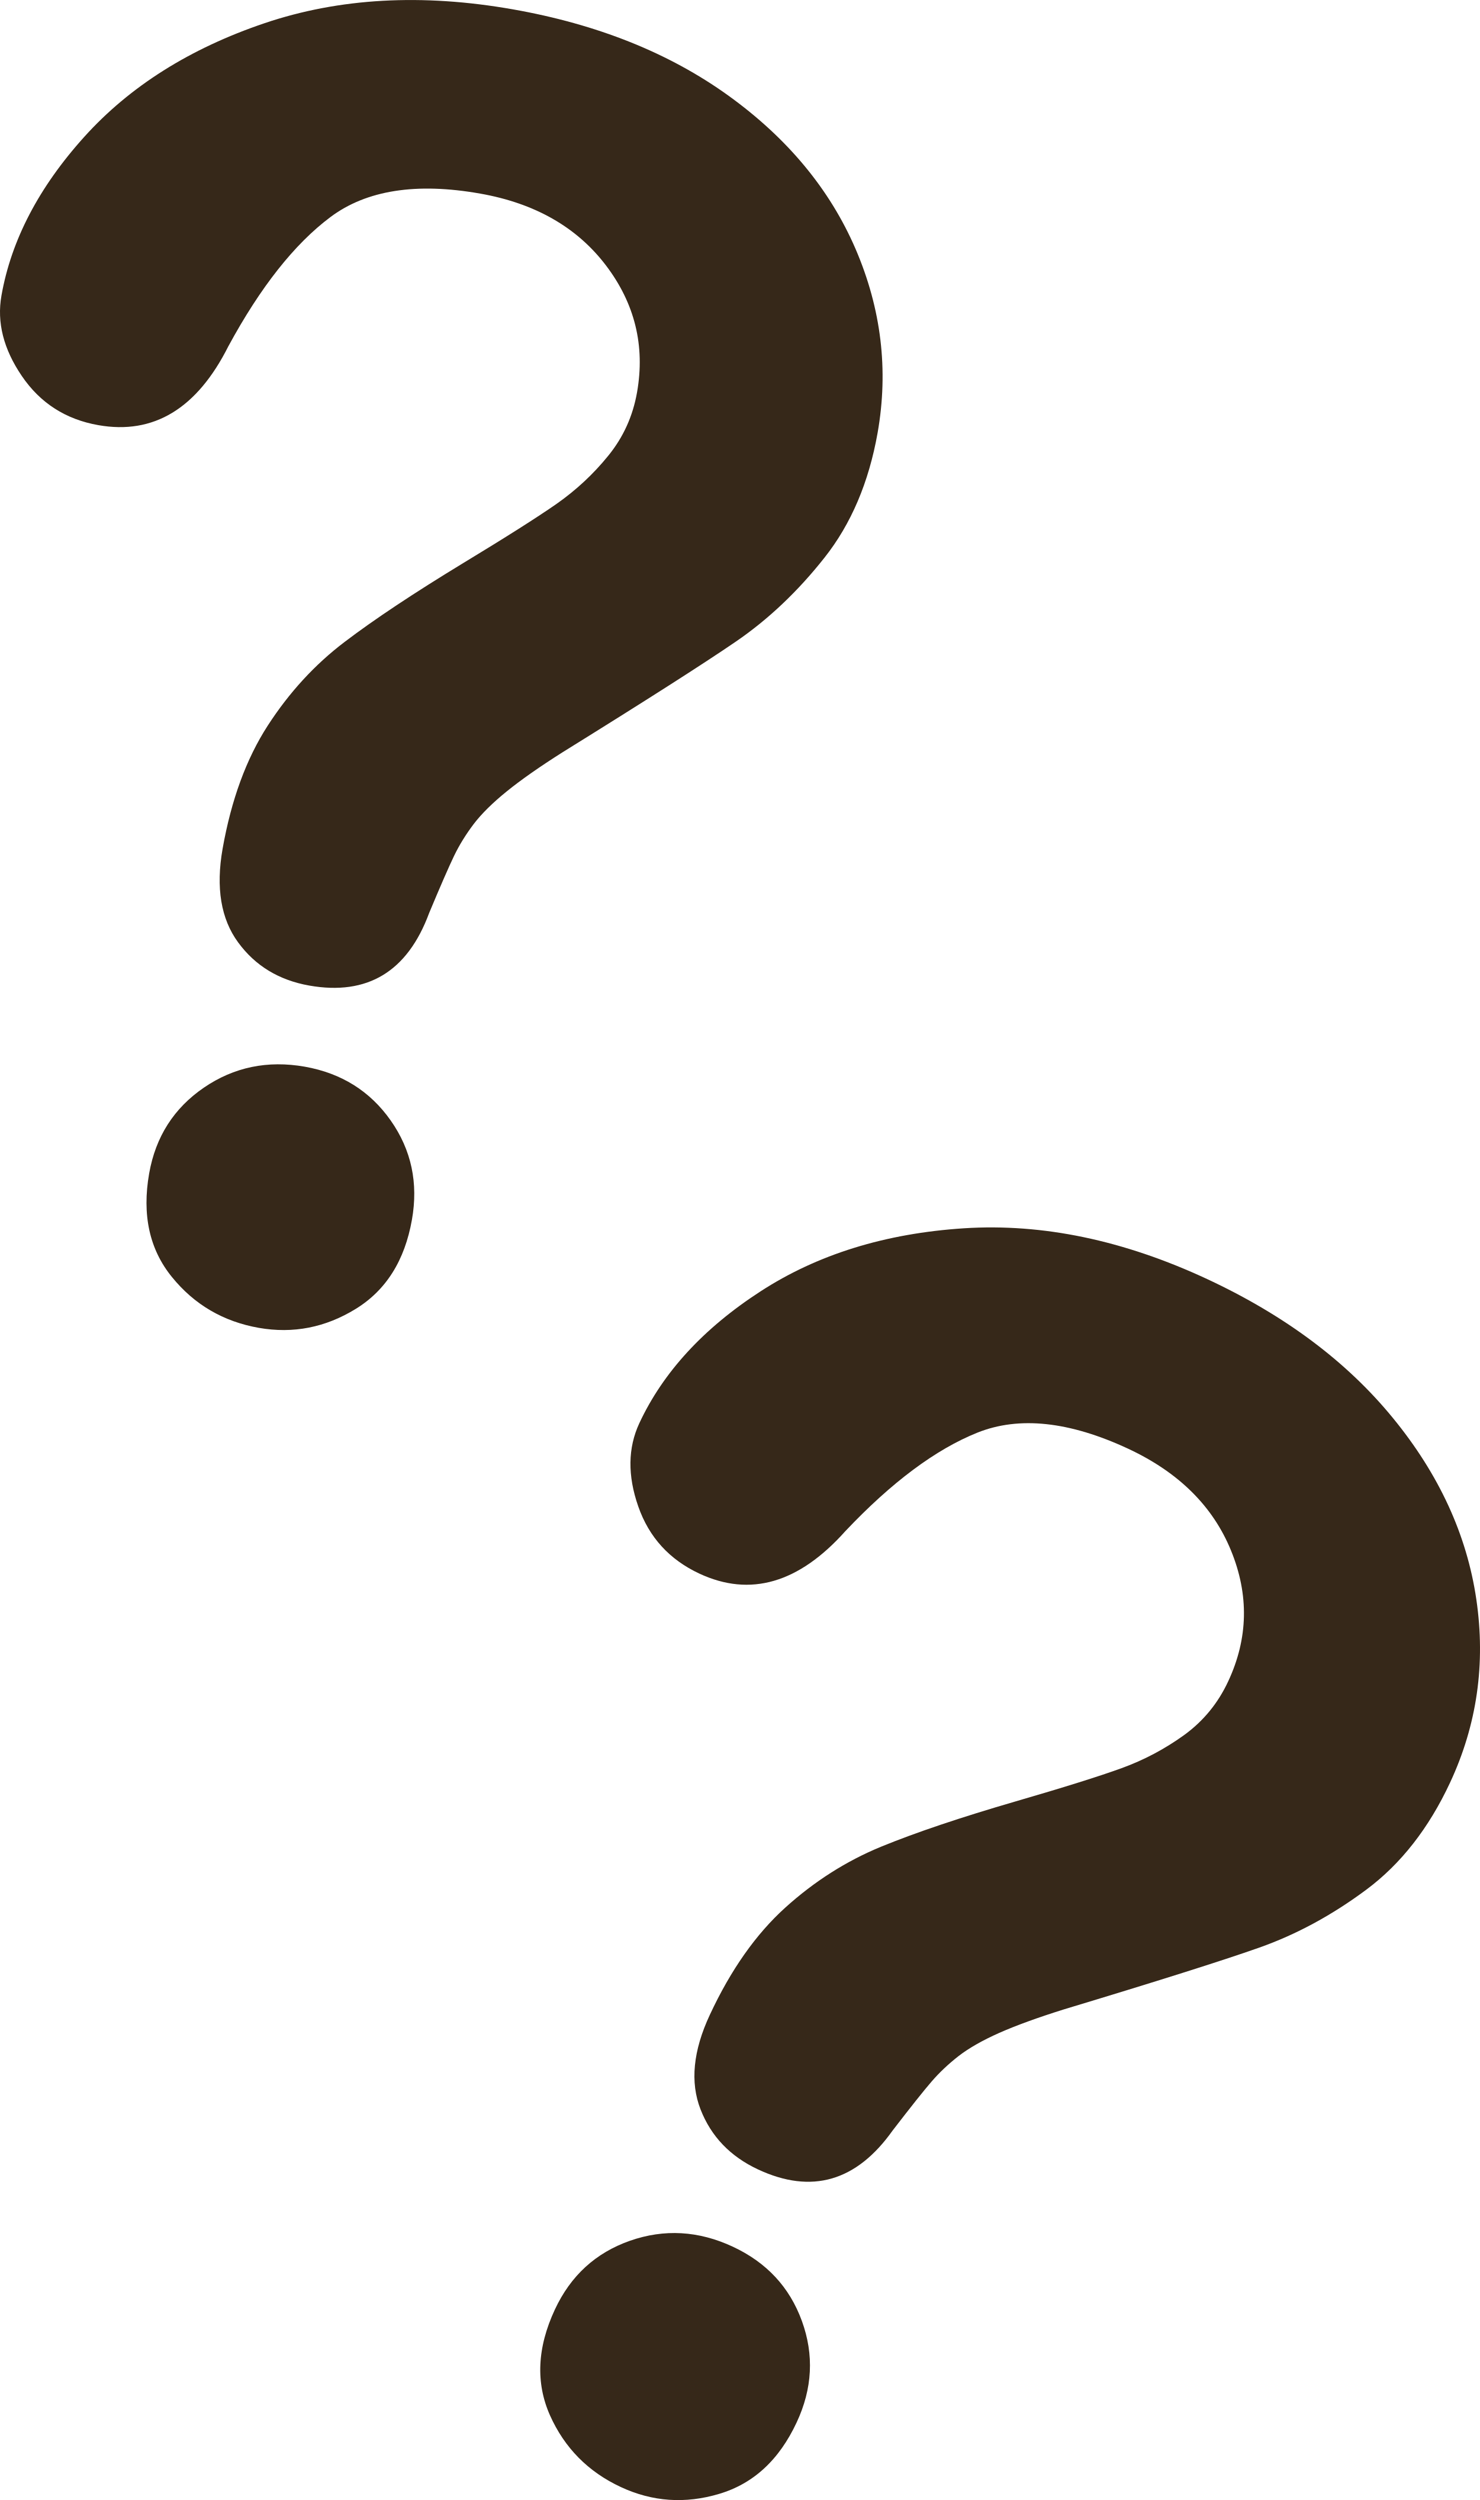
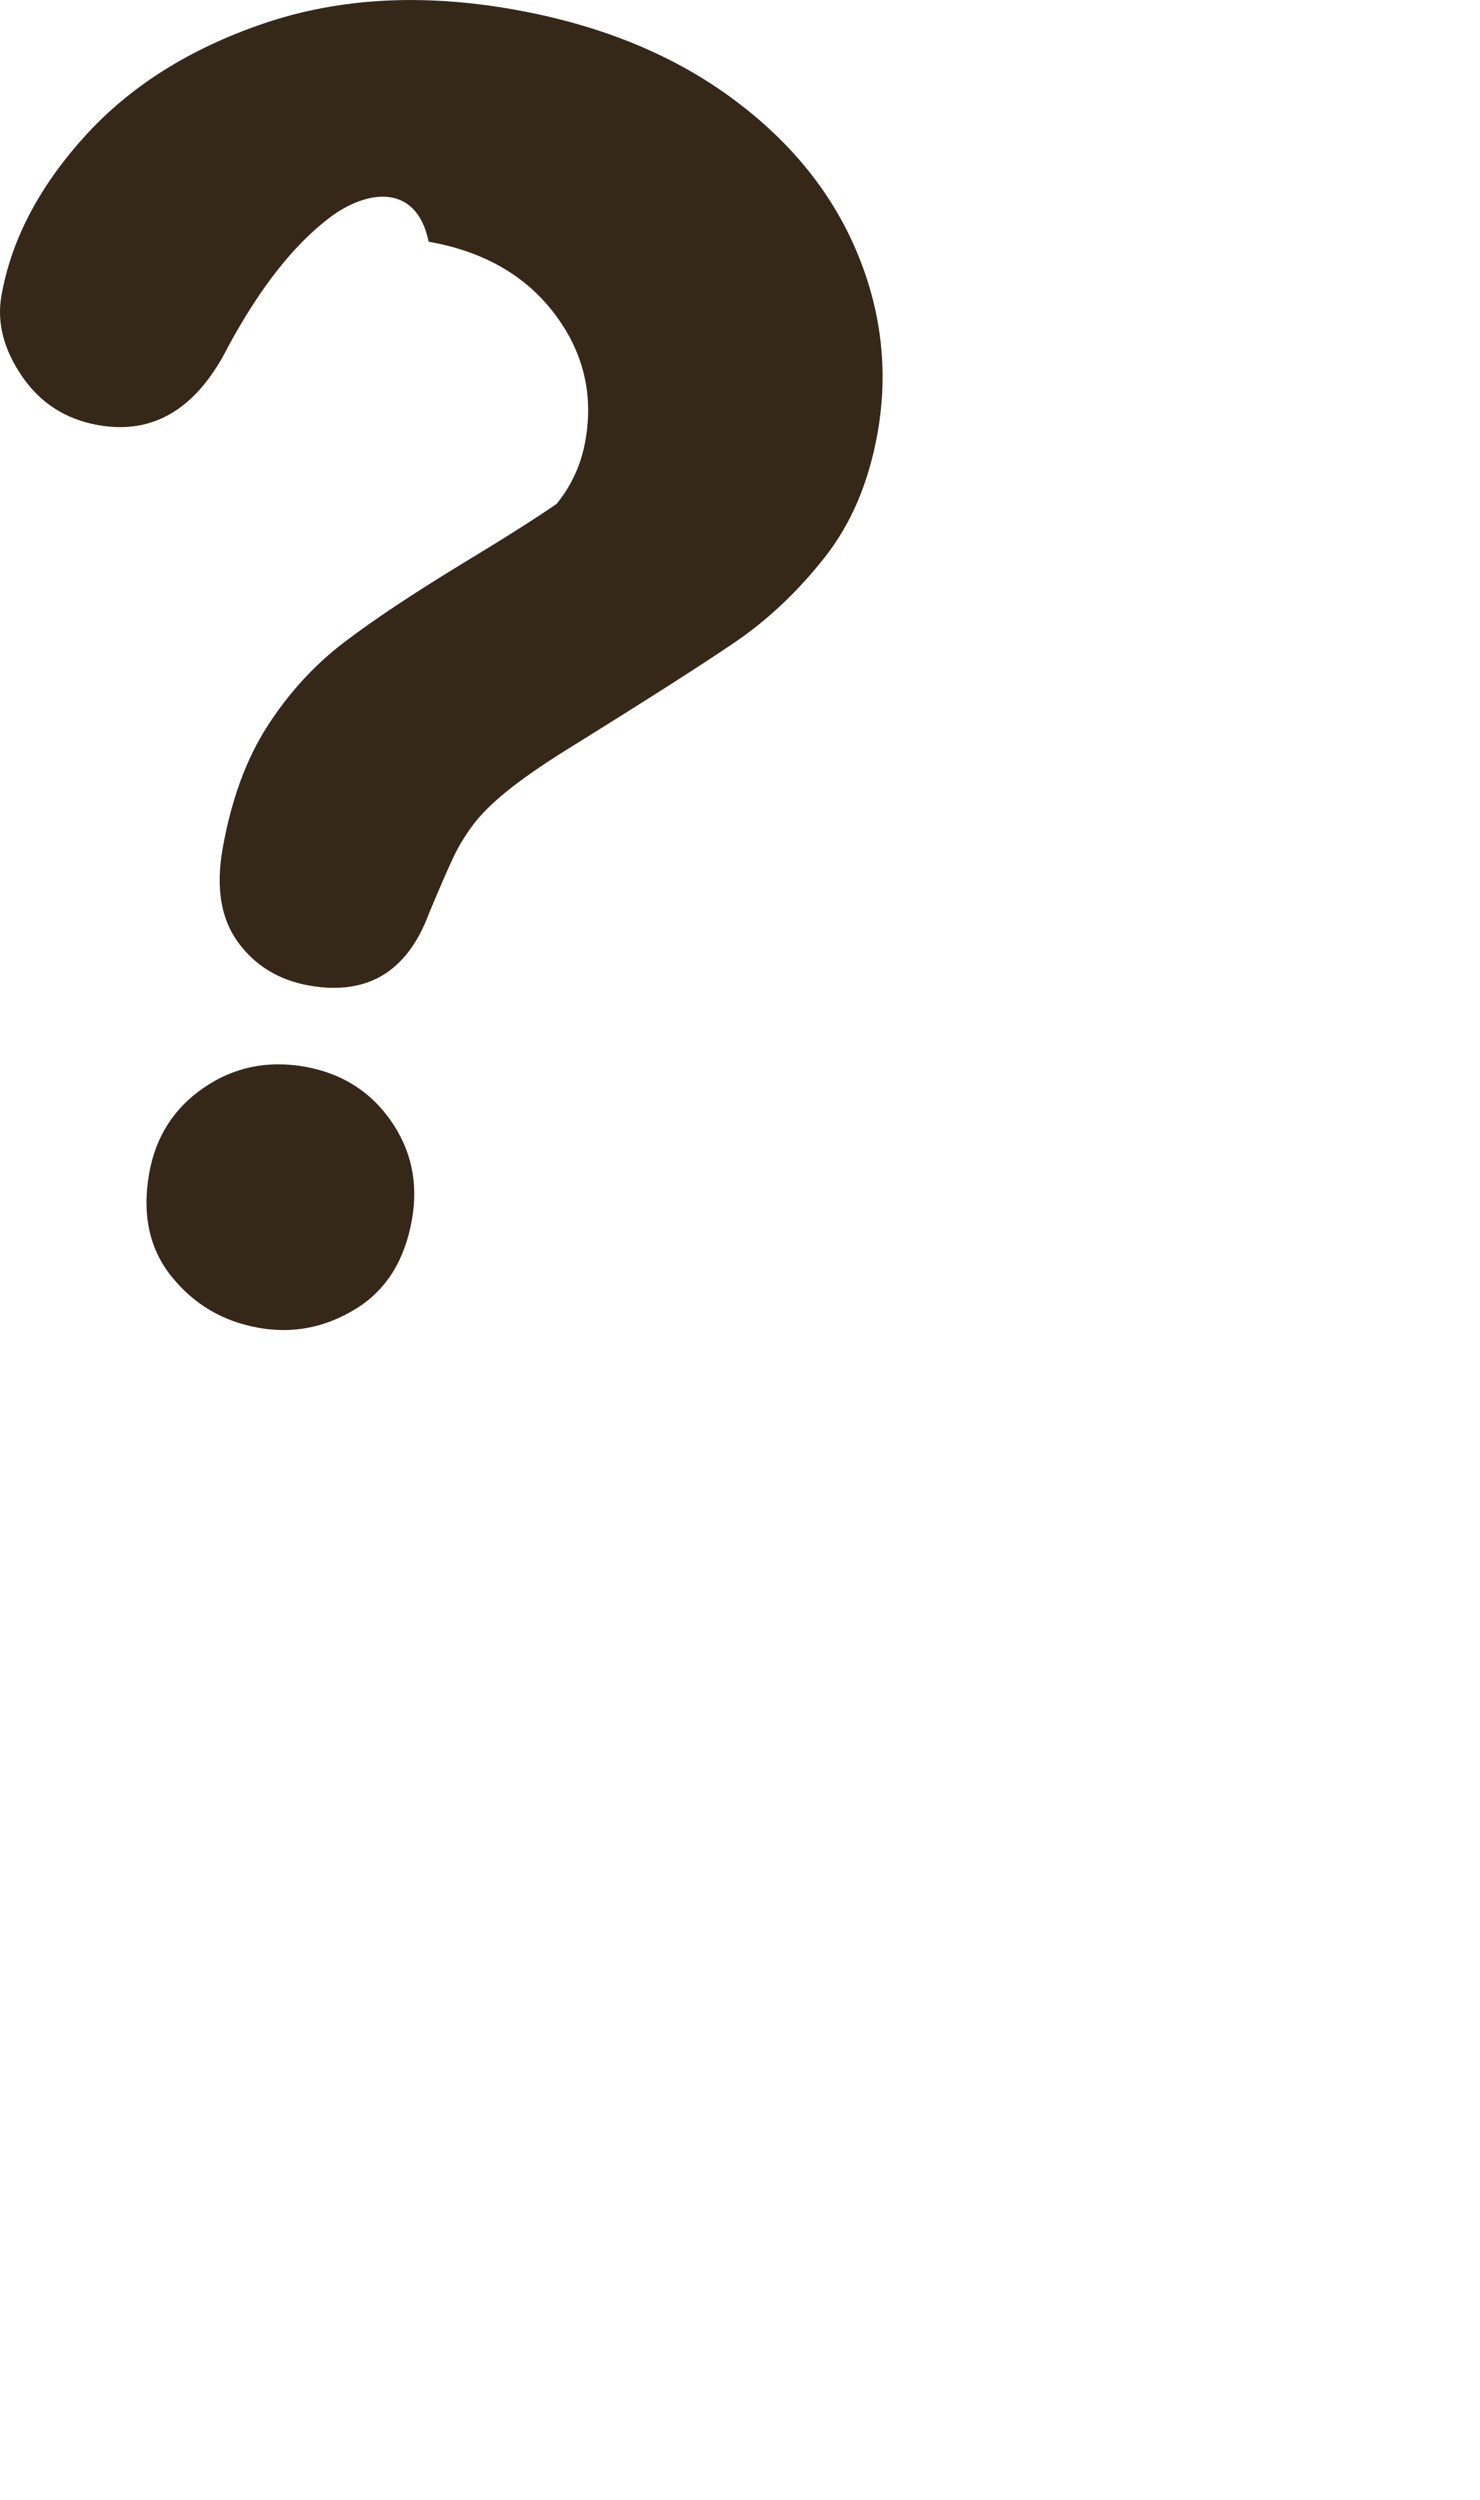
<svg xmlns="http://www.w3.org/2000/svg" version="1.1" id="レイヤー_1" x="0px" y="0px" width="28.19px" height="47.609px" viewBox="0 0 28.19 47.609" style="enable-background:new 0 0 28.19 47.609;" xml:space="preserve">
  <style type="text/css">
	.st0{fill:#BD9D68;}
	.st1{fill:#231815;}
	.st2{fill:#FFFFFF;}
	.st3{fill:#221714;}
	.st4{fill:#BD9D68;stroke:#231815;stroke-width:6;stroke-linecap:round;stroke-linejoin:round;stroke-miterlimit:10;}
	.st5{fill:#FFFFFF;stroke:#231815;stroke-width:6;stroke-linecap:round;stroke-linejoin:round;stroke-miterlimit:10;}
	.st6{fill:none;stroke:#231815;stroke-width:6;stroke-linecap:round;stroke-linejoin:round;stroke-miterlimit:10;}
	.st7{fill:#BD9D68;stroke:#221714;stroke-width:6;stroke-linecap:round;stroke-linejoin:round;stroke-miterlimit:10;}
	.st8{fill:#362819;}
	.st9{fill:#FFCC2E;}
	.st10{fill:#F3F0E6;}
</style>
  <g>
    <g>
      <g>
-         <path class="st8" d="M0.028,5.627c0.186-1.053,0.711-2.061,1.578-3.022s2.012-1.683,3.435-2.164     c1.422-0.48,2.998-0.568,4.728-0.263c1.607,0.283,2.975,0.83,4.101,1.64c1.126,0.811,1.935,1.784,2.426,2.922     c0.49,1.139,0.631,2.306,0.42,3.503c-0.167,0.942-0.504,1.735-1.012,2.377c-0.507,0.642-1.07,1.175-1.688,1.598     c-0.617,0.422-1.716,1.124-3.294,2.103c-0.438,0.277-0.794,0.526-1.066,0.746c-0.273,0.221-0.484,0.429-0.634,0.626     c-0.148,0.196-0.273,0.398-0.372,0.603c-0.099,0.206-0.258,0.569-0.476,1.091c-0.413,1.116-1.175,1.576-2.283,1.381     c-0.576-0.102-1.028-0.375-1.355-0.822C4.208,17.5,4.109,16.905,4.24,16.162c0.165-0.931,0.451-1.712,0.859-2.343     c0.408-0.631,0.896-1.163,1.464-1.594c0.567-0.431,1.319-0.93,2.253-1.498c0.819-0.496,1.415-0.874,1.787-1.133     c0.371-0.261,0.699-0.565,0.983-0.916c0.285-0.35,0.468-0.752,0.548-1.207c0.156-0.887-0.042-1.693-0.594-2.419     c-0.553-0.726-1.35-1.181-2.392-1.365C7.93,3.471,6.977,3.621,6.292,4.135C5.607,4.648,4.96,5.468,4.349,6.595     C3.752,7.782,2.926,8.282,1.873,8.096C1.252,7.987,0.766,7.675,0.417,7.162C0.067,6.649-0.063,6.138,0.028,5.627z M4.929,25.286     c-0.677-0.12-1.228-0.442-1.655-0.969c-0.428-0.526-0.571-1.184-0.433-1.971c0.123-0.699,0.471-1.243,1.042-1.634     c0.572-0.391,1.213-0.524,1.923-0.399c0.698,0.124,1.244,0.466,1.637,1.026s0.527,1.19,0.403,1.889     c-0.137,0.776-0.493,1.342-1.07,1.697S5.584,25.401,4.929,25.286z" />
+         <path class="st8" d="M0.028,5.627c0.186-1.053,0.711-2.061,1.578-3.022s2.012-1.683,3.435-2.164     c1.422-0.48,2.998-0.568,4.728-0.263c1.607,0.283,2.975,0.83,4.101,1.64c1.126,0.811,1.935,1.784,2.426,2.922     c0.49,1.139,0.631,2.306,0.42,3.503c-0.167,0.942-0.504,1.735-1.012,2.377c-0.507,0.642-1.07,1.175-1.688,1.598     c-0.617,0.422-1.716,1.124-3.294,2.103c-0.438,0.277-0.794,0.526-1.066,0.746c-0.273,0.221-0.484,0.429-0.634,0.626     c-0.148,0.196-0.273,0.398-0.372,0.603c-0.099,0.206-0.258,0.569-0.476,1.091c-0.413,1.116-1.175,1.576-2.283,1.381     c-0.576-0.102-1.028-0.375-1.355-0.822C4.208,17.5,4.109,16.905,4.24,16.162c0.165-0.931,0.451-1.712,0.859-2.343     c0.408-0.631,0.896-1.163,1.464-1.594c0.567-0.431,1.319-0.93,2.253-1.498c0.819-0.496,1.415-0.874,1.787-1.133     c0.285-0.35,0.468-0.752,0.548-1.207c0.156-0.887-0.042-1.693-0.594-2.419     c-0.553-0.726-1.35-1.181-2.392-1.365C7.93,3.471,6.977,3.621,6.292,4.135C5.607,4.648,4.96,5.468,4.349,6.595     C3.752,7.782,2.926,8.282,1.873,8.096C1.252,7.987,0.766,7.675,0.417,7.162C0.067,6.649-0.063,6.138,0.028,5.627z M4.929,25.286     c-0.677-0.12-1.228-0.442-1.655-0.969c-0.428-0.526-0.571-1.184-0.433-1.971c0.123-0.699,0.471-1.243,1.042-1.634     c0.572-0.391,1.213-0.524,1.923-0.399c0.698,0.124,1.244,0.466,1.637,1.026s0.527,1.19,0.403,1.889     c-0.137,0.776-0.493,1.342-1.07,1.697S5.584,25.401,4.929,25.286z" />
      </g>
    </g>
    <g>
      <g>
-         <path class="st8" d="M11.824,47.36c-0.622-0.29-1.071-0.745-1.348-1.364c-0.275-0.619-0.245-1.291,0.093-2.016     c0.3-0.643,0.775-1.079,1.429-1.309c0.654-0.229,1.308-0.192,1.961,0.113c0.643,0.3,1.081,0.771,1.315,1.415     c0.234,0.644,0.201,1.287-0.099,1.929c-0.333,0.715-0.824,1.168-1.475,1.362C13.052,47.684,12.426,47.641,11.824,47.36z      M12.177,27.103c0.452-0.97,1.222-1.807,2.308-2.511c1.086-0.705,2.378-1.105,3.877-1.202c1.498-0.096,3.043,0.227,4.635,0.969     c1.479,0.69,2.658,1.571,3.536,2.646c0.879,1.074,1.407,2.225,1.587,3.451s0.013,2.391-0.501,3.492     c-0.405,0.868-0.936,1.546-1.592,2.035c-0.657,0.489-1.338,0.857-2.044,1.106c-0.705,0.249-1.947,0.641-3.727,1.178     c-0.494,0.155-0.901,0.303-1.223,0.445c-0.321,0.143-0.579,0.29-0.773,0.44c-0.195,0.152-0.367,0.314-0.516,0.487     c-0.149,0.172-0.396,0.483-0.741,0.931c-0.689,0.971-1.544,1.218-2.563,0.743c-0.531-0.248-0.896-0.629-1.097-1.145     c-0.201-0.516-0.142-1.116,0.177-1.799c0.399-0.857,0.879-1.538,1.437-2.042s1.167-0.89,1.827-1.161     c0.659-0.27,1.515-0.558,2.564-0.863c0.919-0.267,1.593-0.478,2.018-0.633c0.427-0.155,0.822-0.365,1.188-0.629     c0.365-0.265,0.646-0.606,0.84-1.024c0.381-0.816,0.399-1.647,0.053-2.491c-0.345-0.844-0.997-1.489-1.956-1.937     c-1.122-0.523-2.081-0.625-2.875-0.307c-0.795,0.319-1.633,0.944-2.514,1.875c-0.885,0.991-1.812,1.261-2.781,0.809     c-0.571-0.267-0.959-0.692-1.164-1.279S11.959,27.572,12.177,27.103z" />
-       </g>
+         </g>
    </g>
  </g>
</svg>